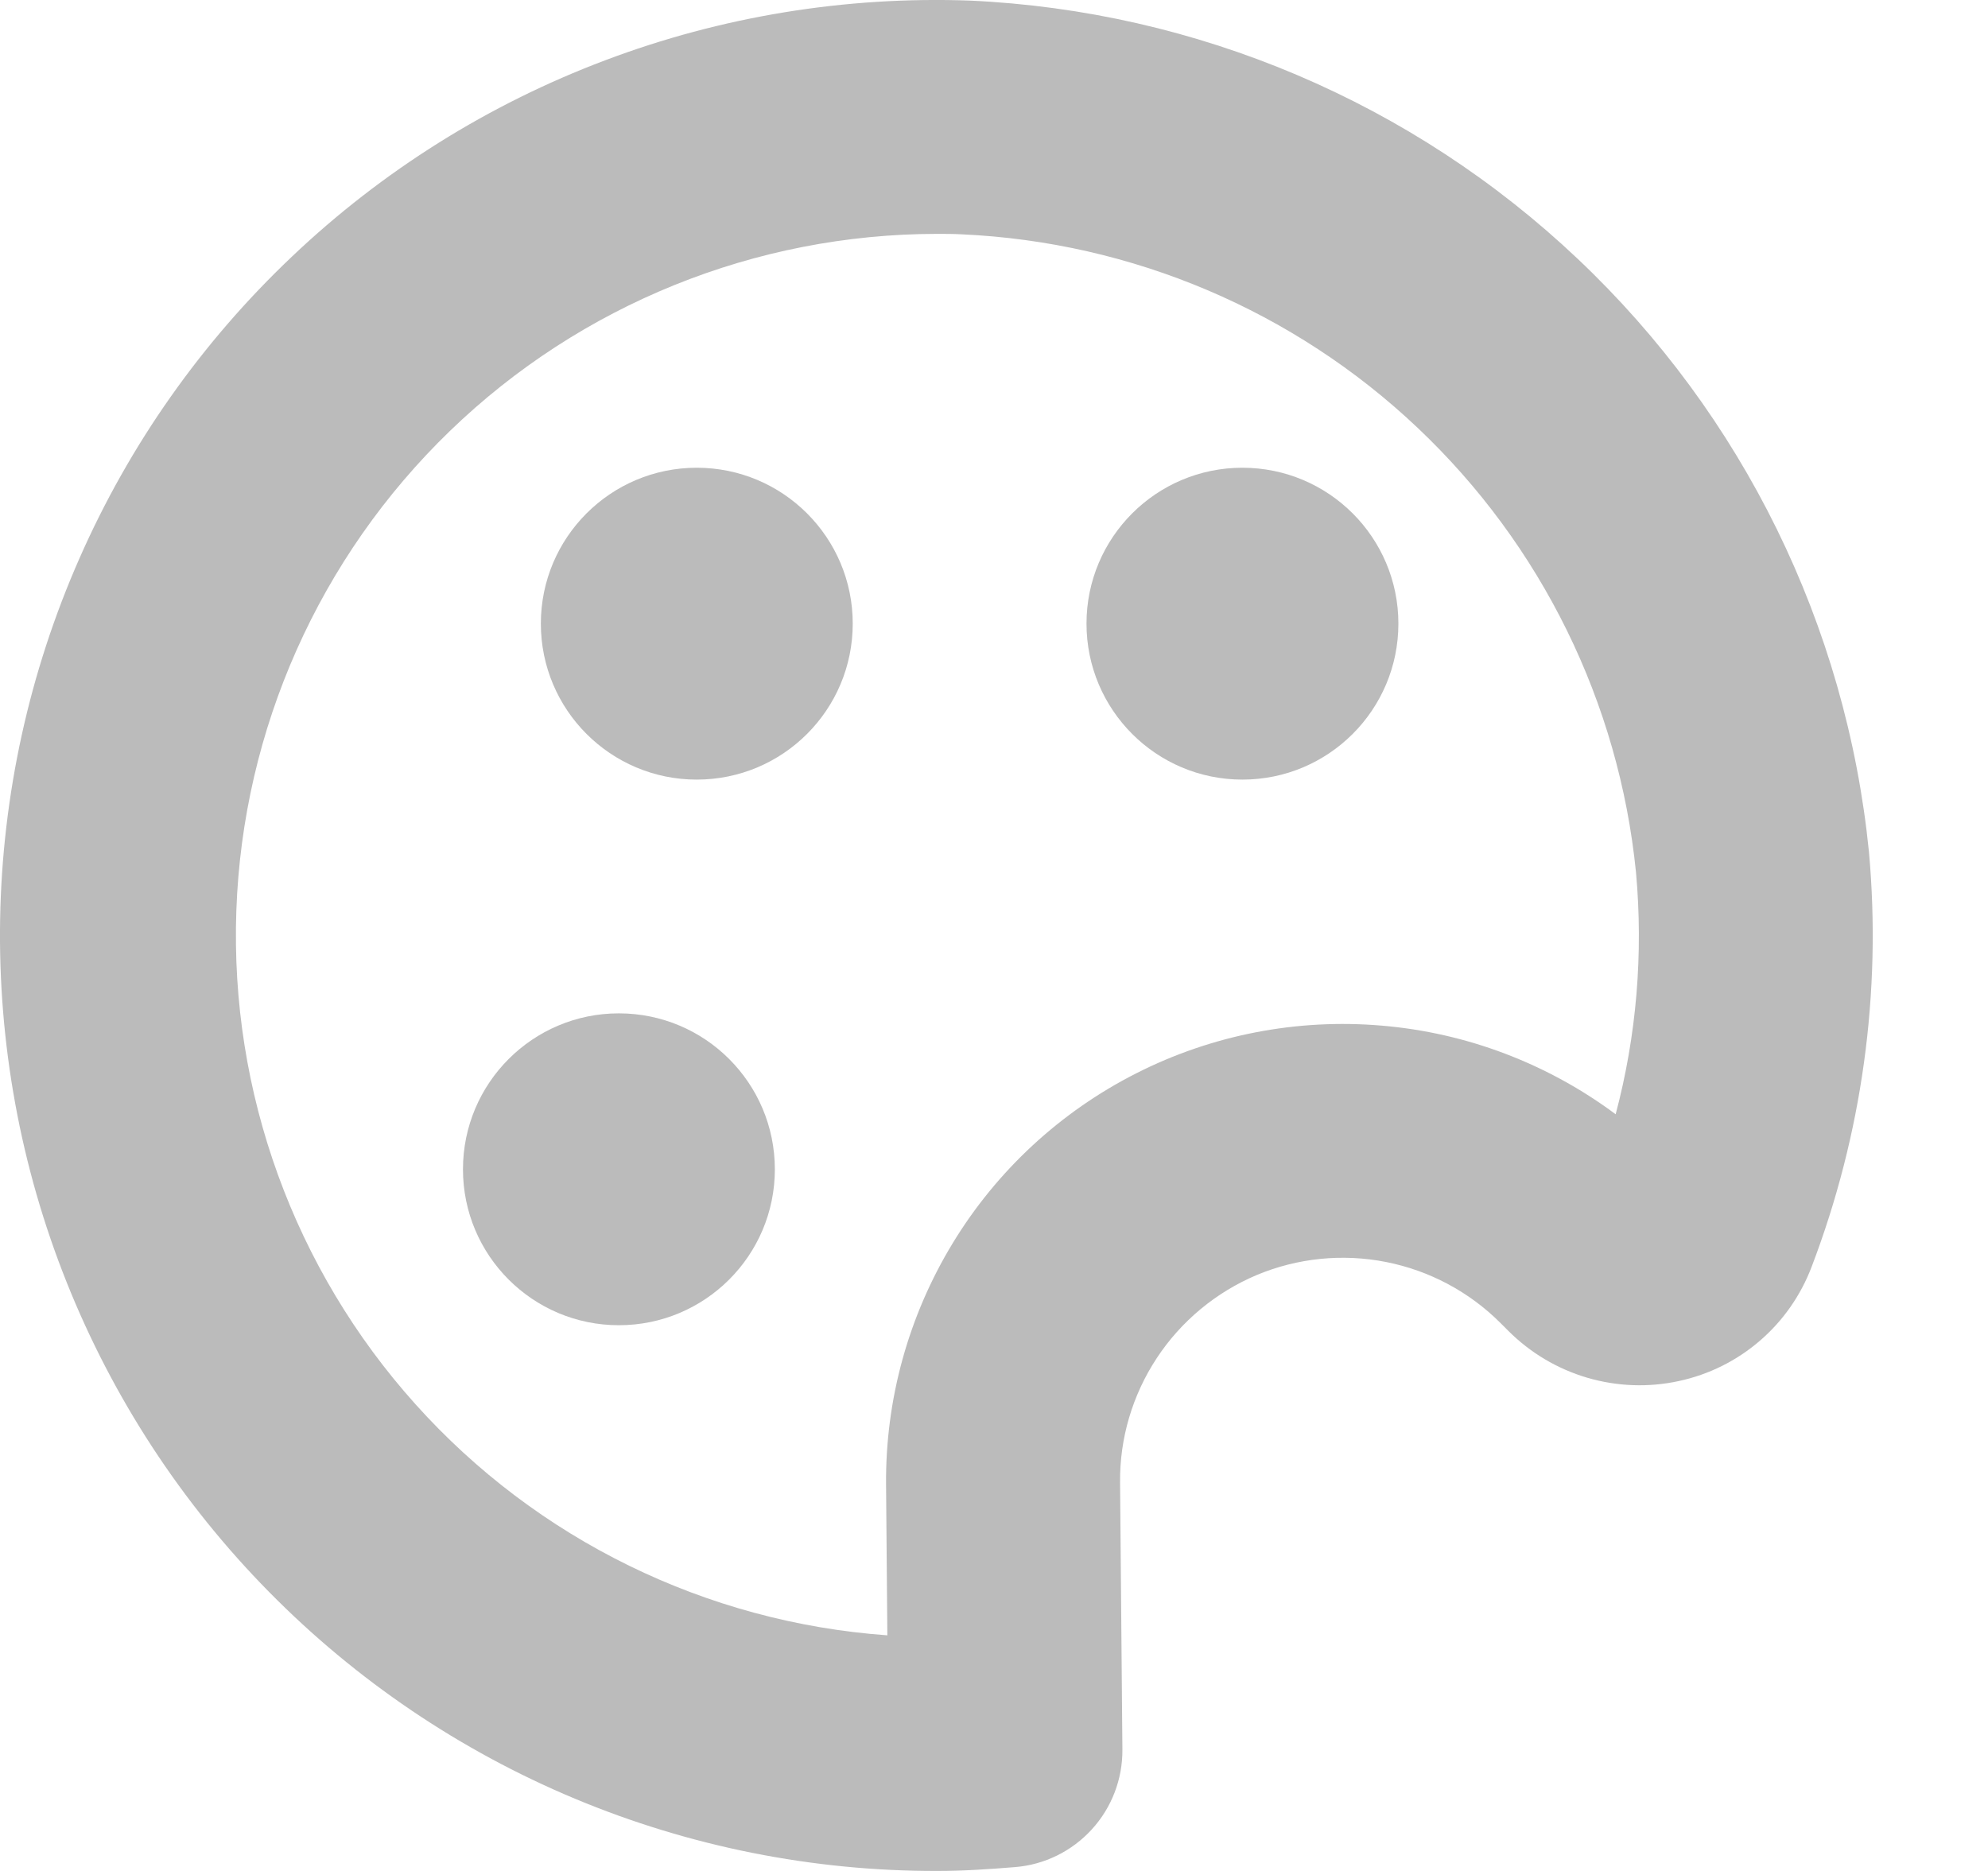
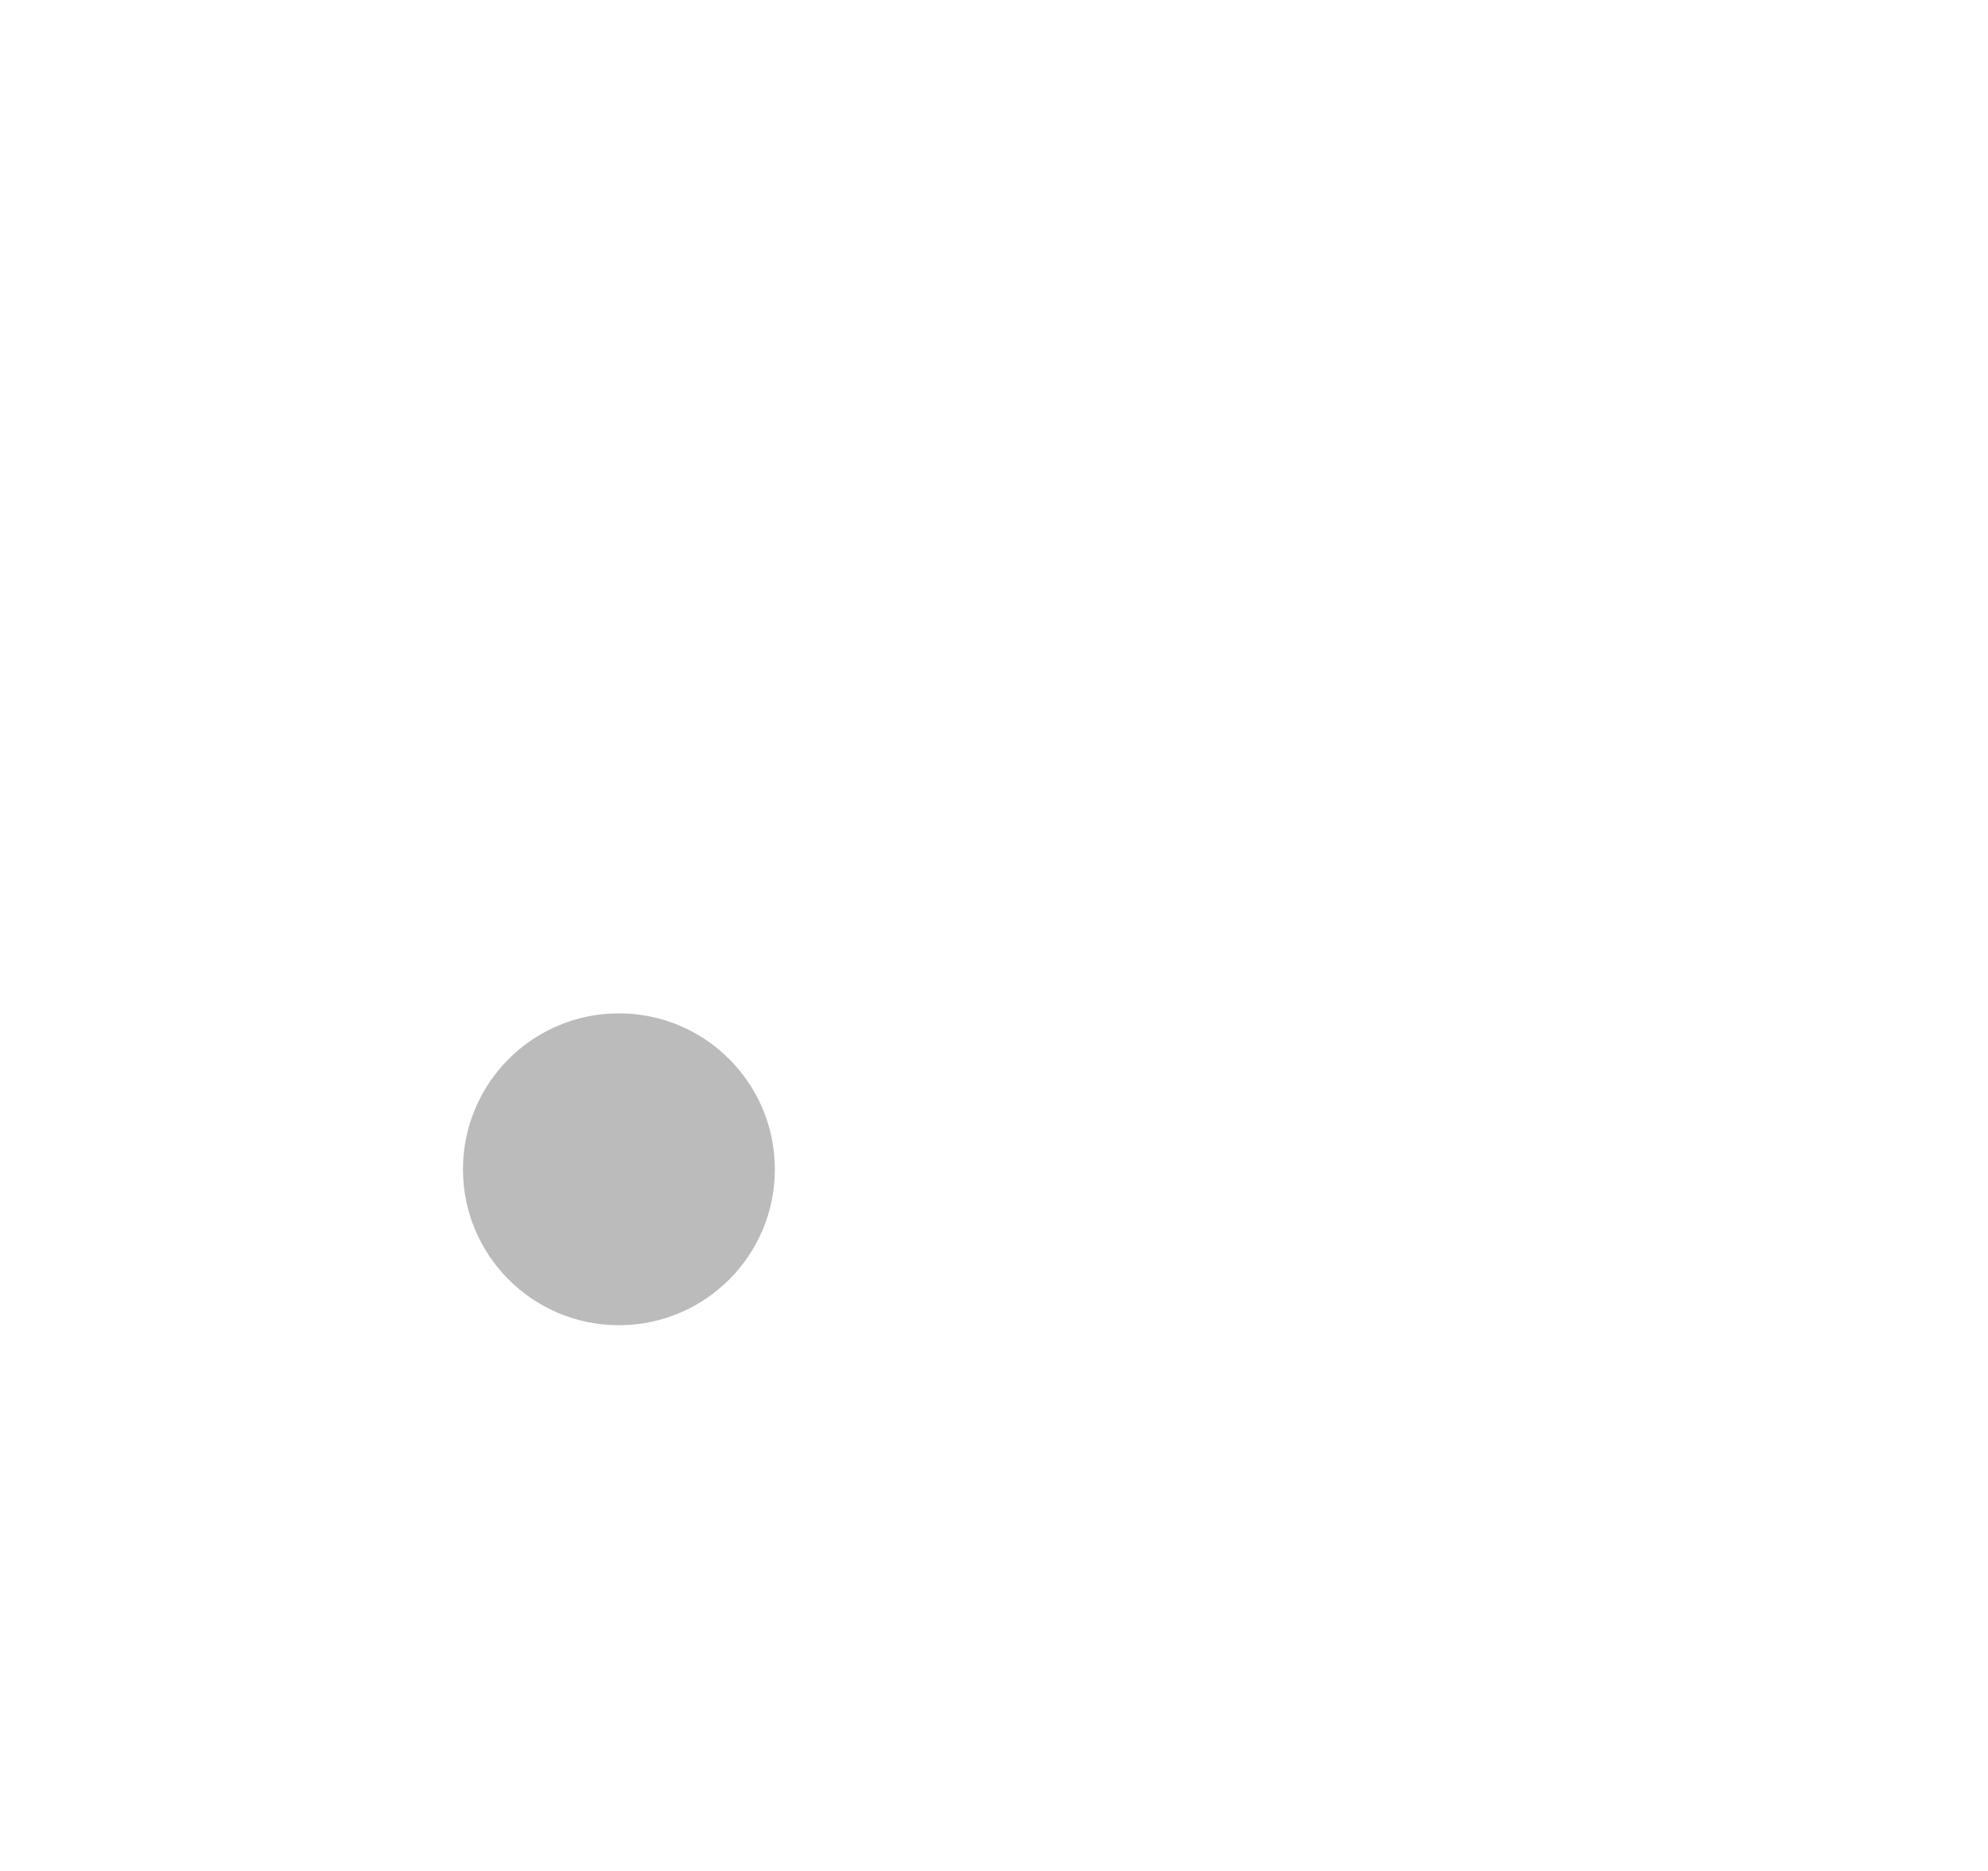
<svg xmlns="http://www.w3.org/2000/svg" width="17" height="16" viewBox="0 0 17 16" fill="none">
-   <path d="M10.624 6.667C11.361 6.667 11.958 6.07 11.958 5.333C11.958 4.597 11.361 4 10.624 4C9.888 4 9.291 4.597 9.291 5.333C9.291 6.07 9.888 6.667 10.624 6.667Z" fill="#BBBBBB" />
-   <path d="M5.958 6.667C6.695 6.667 7.292 6.07 7.292 5.333C7.292 4.597 6.695 4 5.958 4C5.222 4 4.625 4.597 4.625 5.333C4.625 6.07 5.222 6.667 5.958 6.667Z" fill="#BBBBBB" />
  <path d="M5.292 11.333C6.029 11.333 6.626 10.736 6.626 10C6.626 9.263 6.029 8.666 5.292 8.666C4.556 8.666 3.959 9.263 3.959 10C3.959 10.736 4.556 11.333 5.292 11.333Z" fill="#BBBBBB" />
-   <path d="M15.982 7.285C15.788 5.351 14.905 3.55 13.492 2.214C12.08 0.877 10.234 0.093 8.292 0.005C7.229 -0.033 6.169 0.14 5.174 0.516C4.179 0.891 3.269 1.461 2.498 2.193C1.726 2.924 1.107 3.802 0.679 4.776C0.25 5.749 0.02 6.798 0.001 7.861C-0.017 8.924 0.176 9.981 0.571 10.968C0.966 11.956 1.553 12.855 2.299 13.612C3.045 14.37 3.935 14.972 4.916 15.382C5.897 15.792 6.95 16.002 8.014 16C8.239 16 8.46 15.985 8.68 15.967C8.932 15.947 9.166 15.831 9.336 15.645C9.507 15.458 9.6 15.214 9.598 14.962L9.578 12.679C9.574 12.3 9.684 11.93 9.892 11.614C10.1 11.298 10.398 11.051 10.746 10.904C11.095 10.758 11.48 10.719 11.851 10.792C12.222 10.865 12.563 11.046 12.831 11.314L12.898 11.381C13.086 11.569 13.318 11.707 13.573 11.782C13.828 11.857 14.098 11.867 14.358 11.81C14.613 11.755 14.851 11.637 15.049 11.466C15.247 11.296 15.399 11.078 15.492 10.833C15.923 9.703 16.091 8.49 15.982 7.285ZM13.816 9.529C13.233 9.095 12.54 8.832 11.816 8.771C11.091 8.709 10.364 8.85 9.716 9.179C9.067 9.508 8.523 10.012 8.146 10.633C7.768 11.255 7.571 11.969 7.577 12.696L7.588 13.985C6.039 13.874 4.592 13.166 3.554 12.01C2.515 10.854 1.966 9.34 2.021 7.788C2.076 6.235 2.731 4.764 3.849 3.684C4.966 2.605 6.459 2.001 8.013 2C8.08 2 8.154 2 8.225 2.004C9.681 2.07 11.065 2.657 12.123 3.659C13.182 4.661 13.845 6.01 13.99 7.461C14.053 8.155 13.995 8.855 13.816 9.529Z" fill="#BBBBBB" />
</svg>